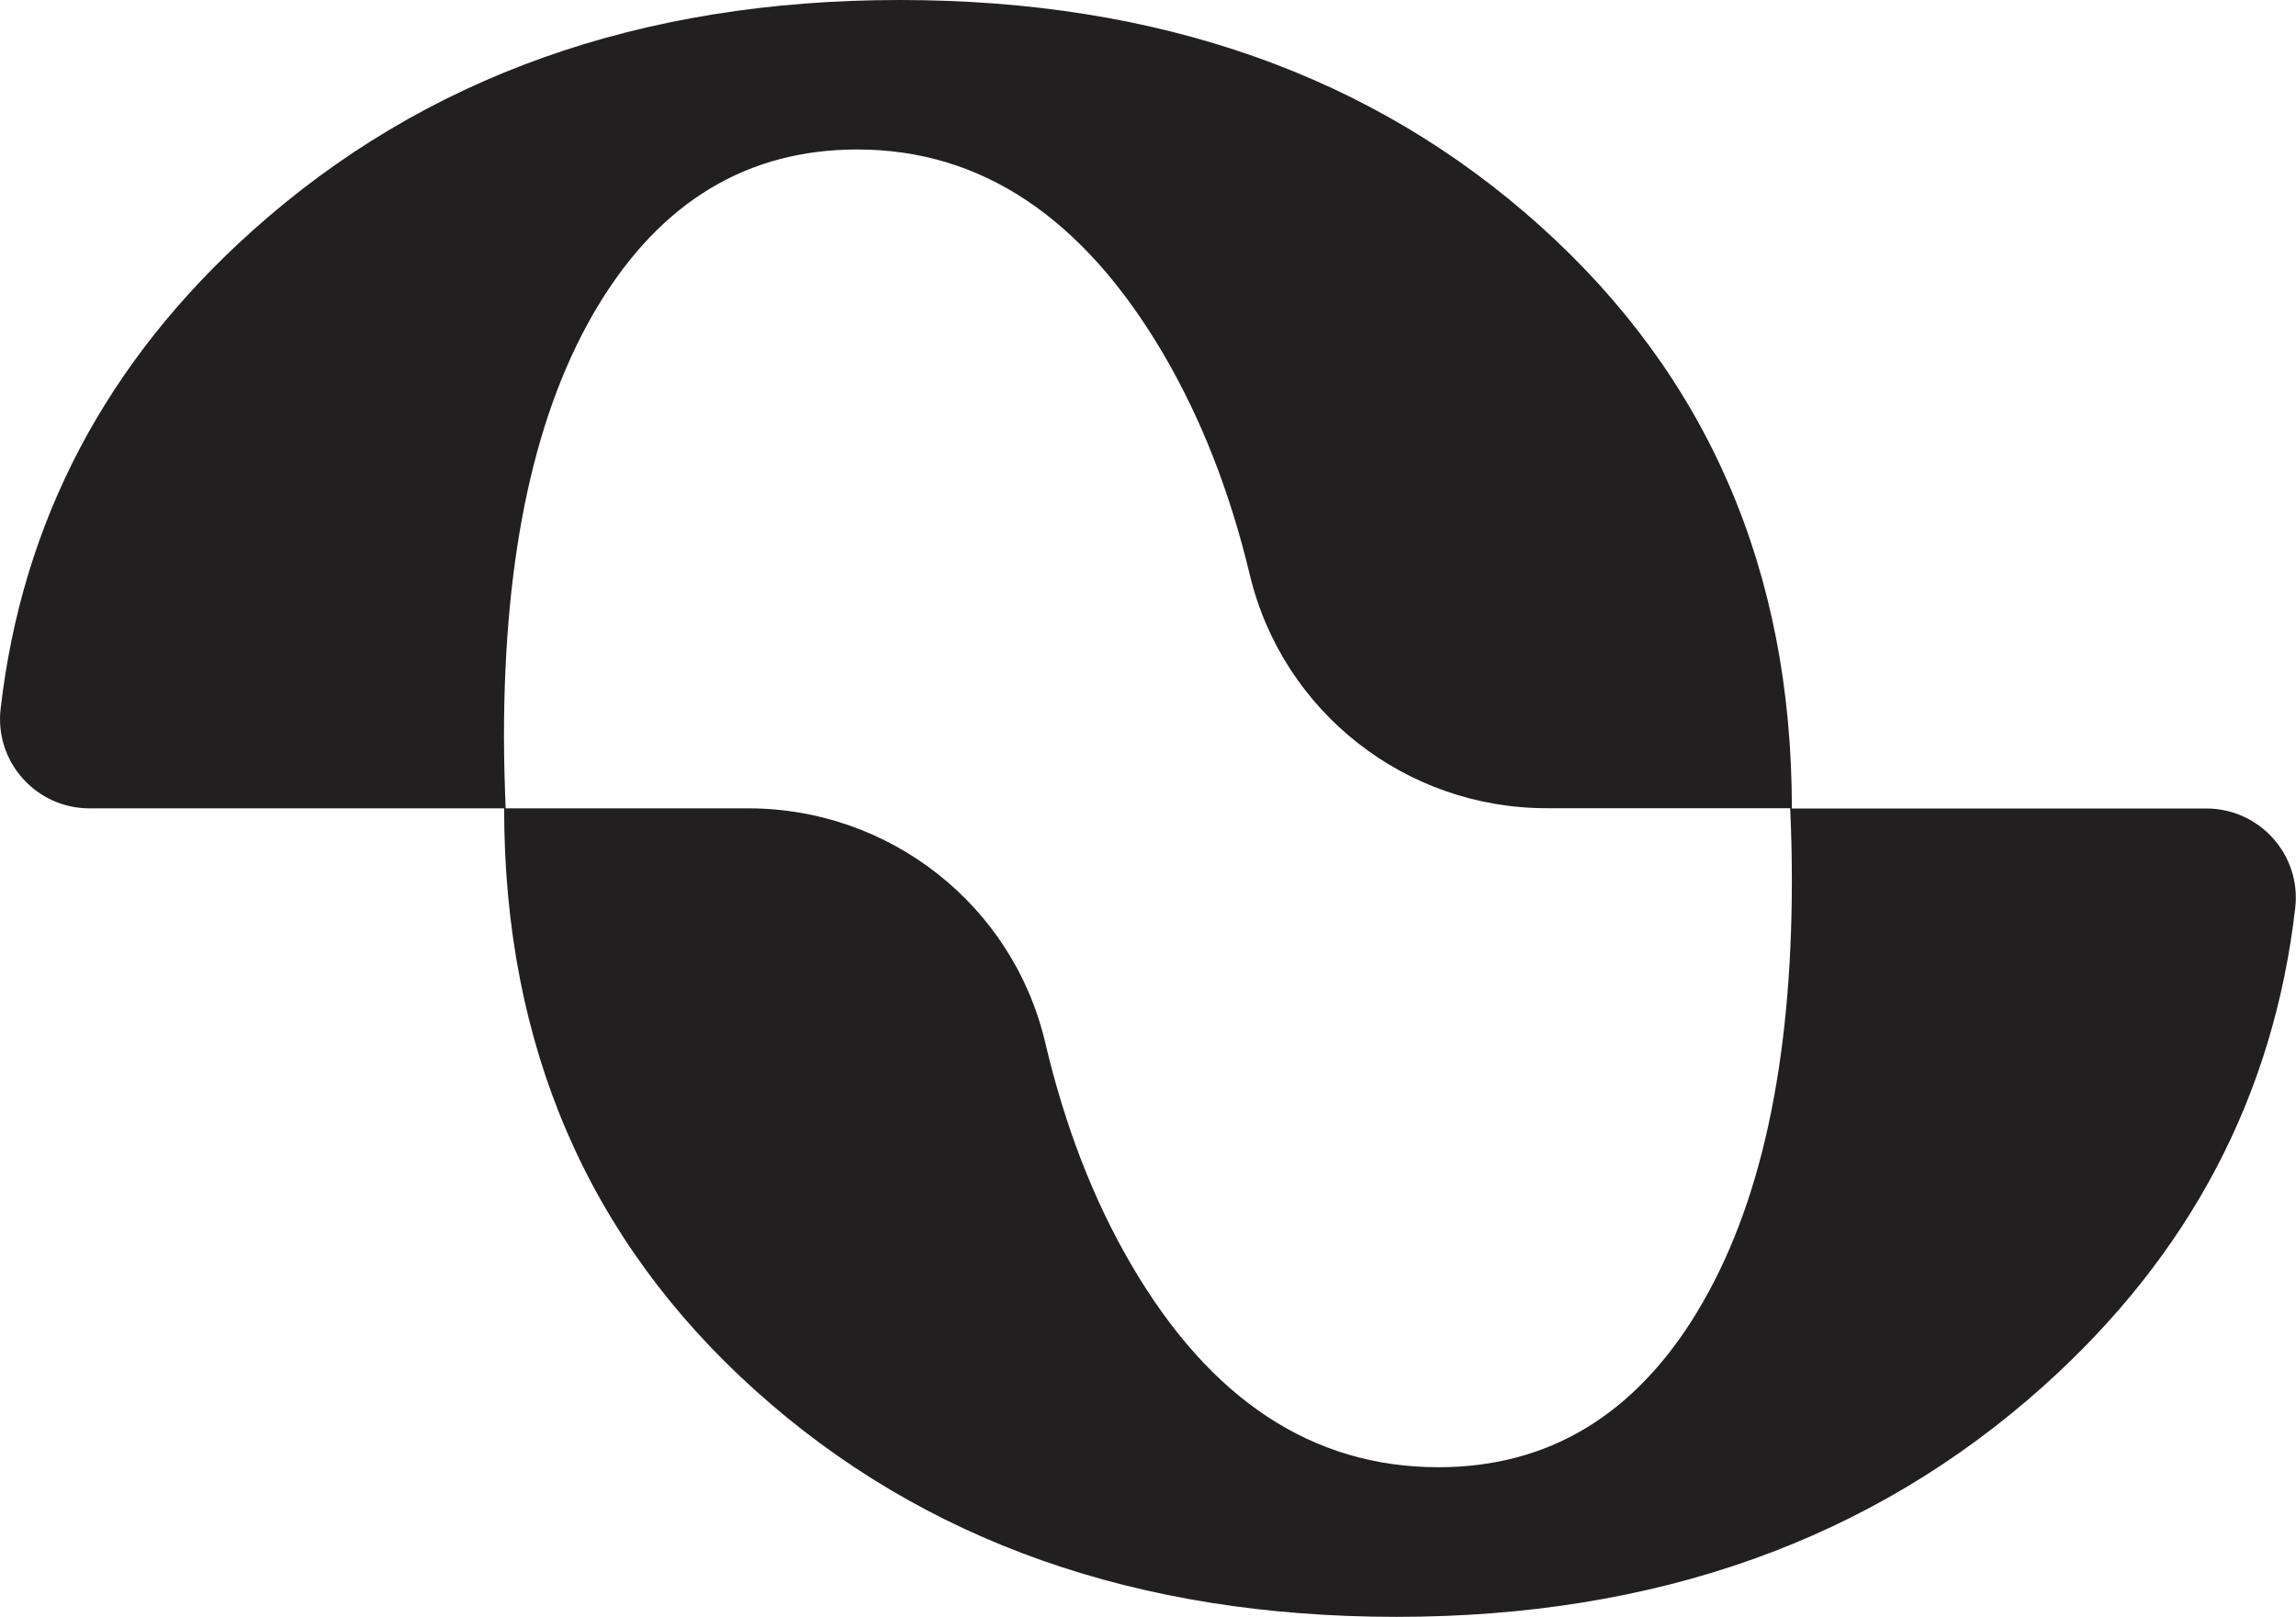
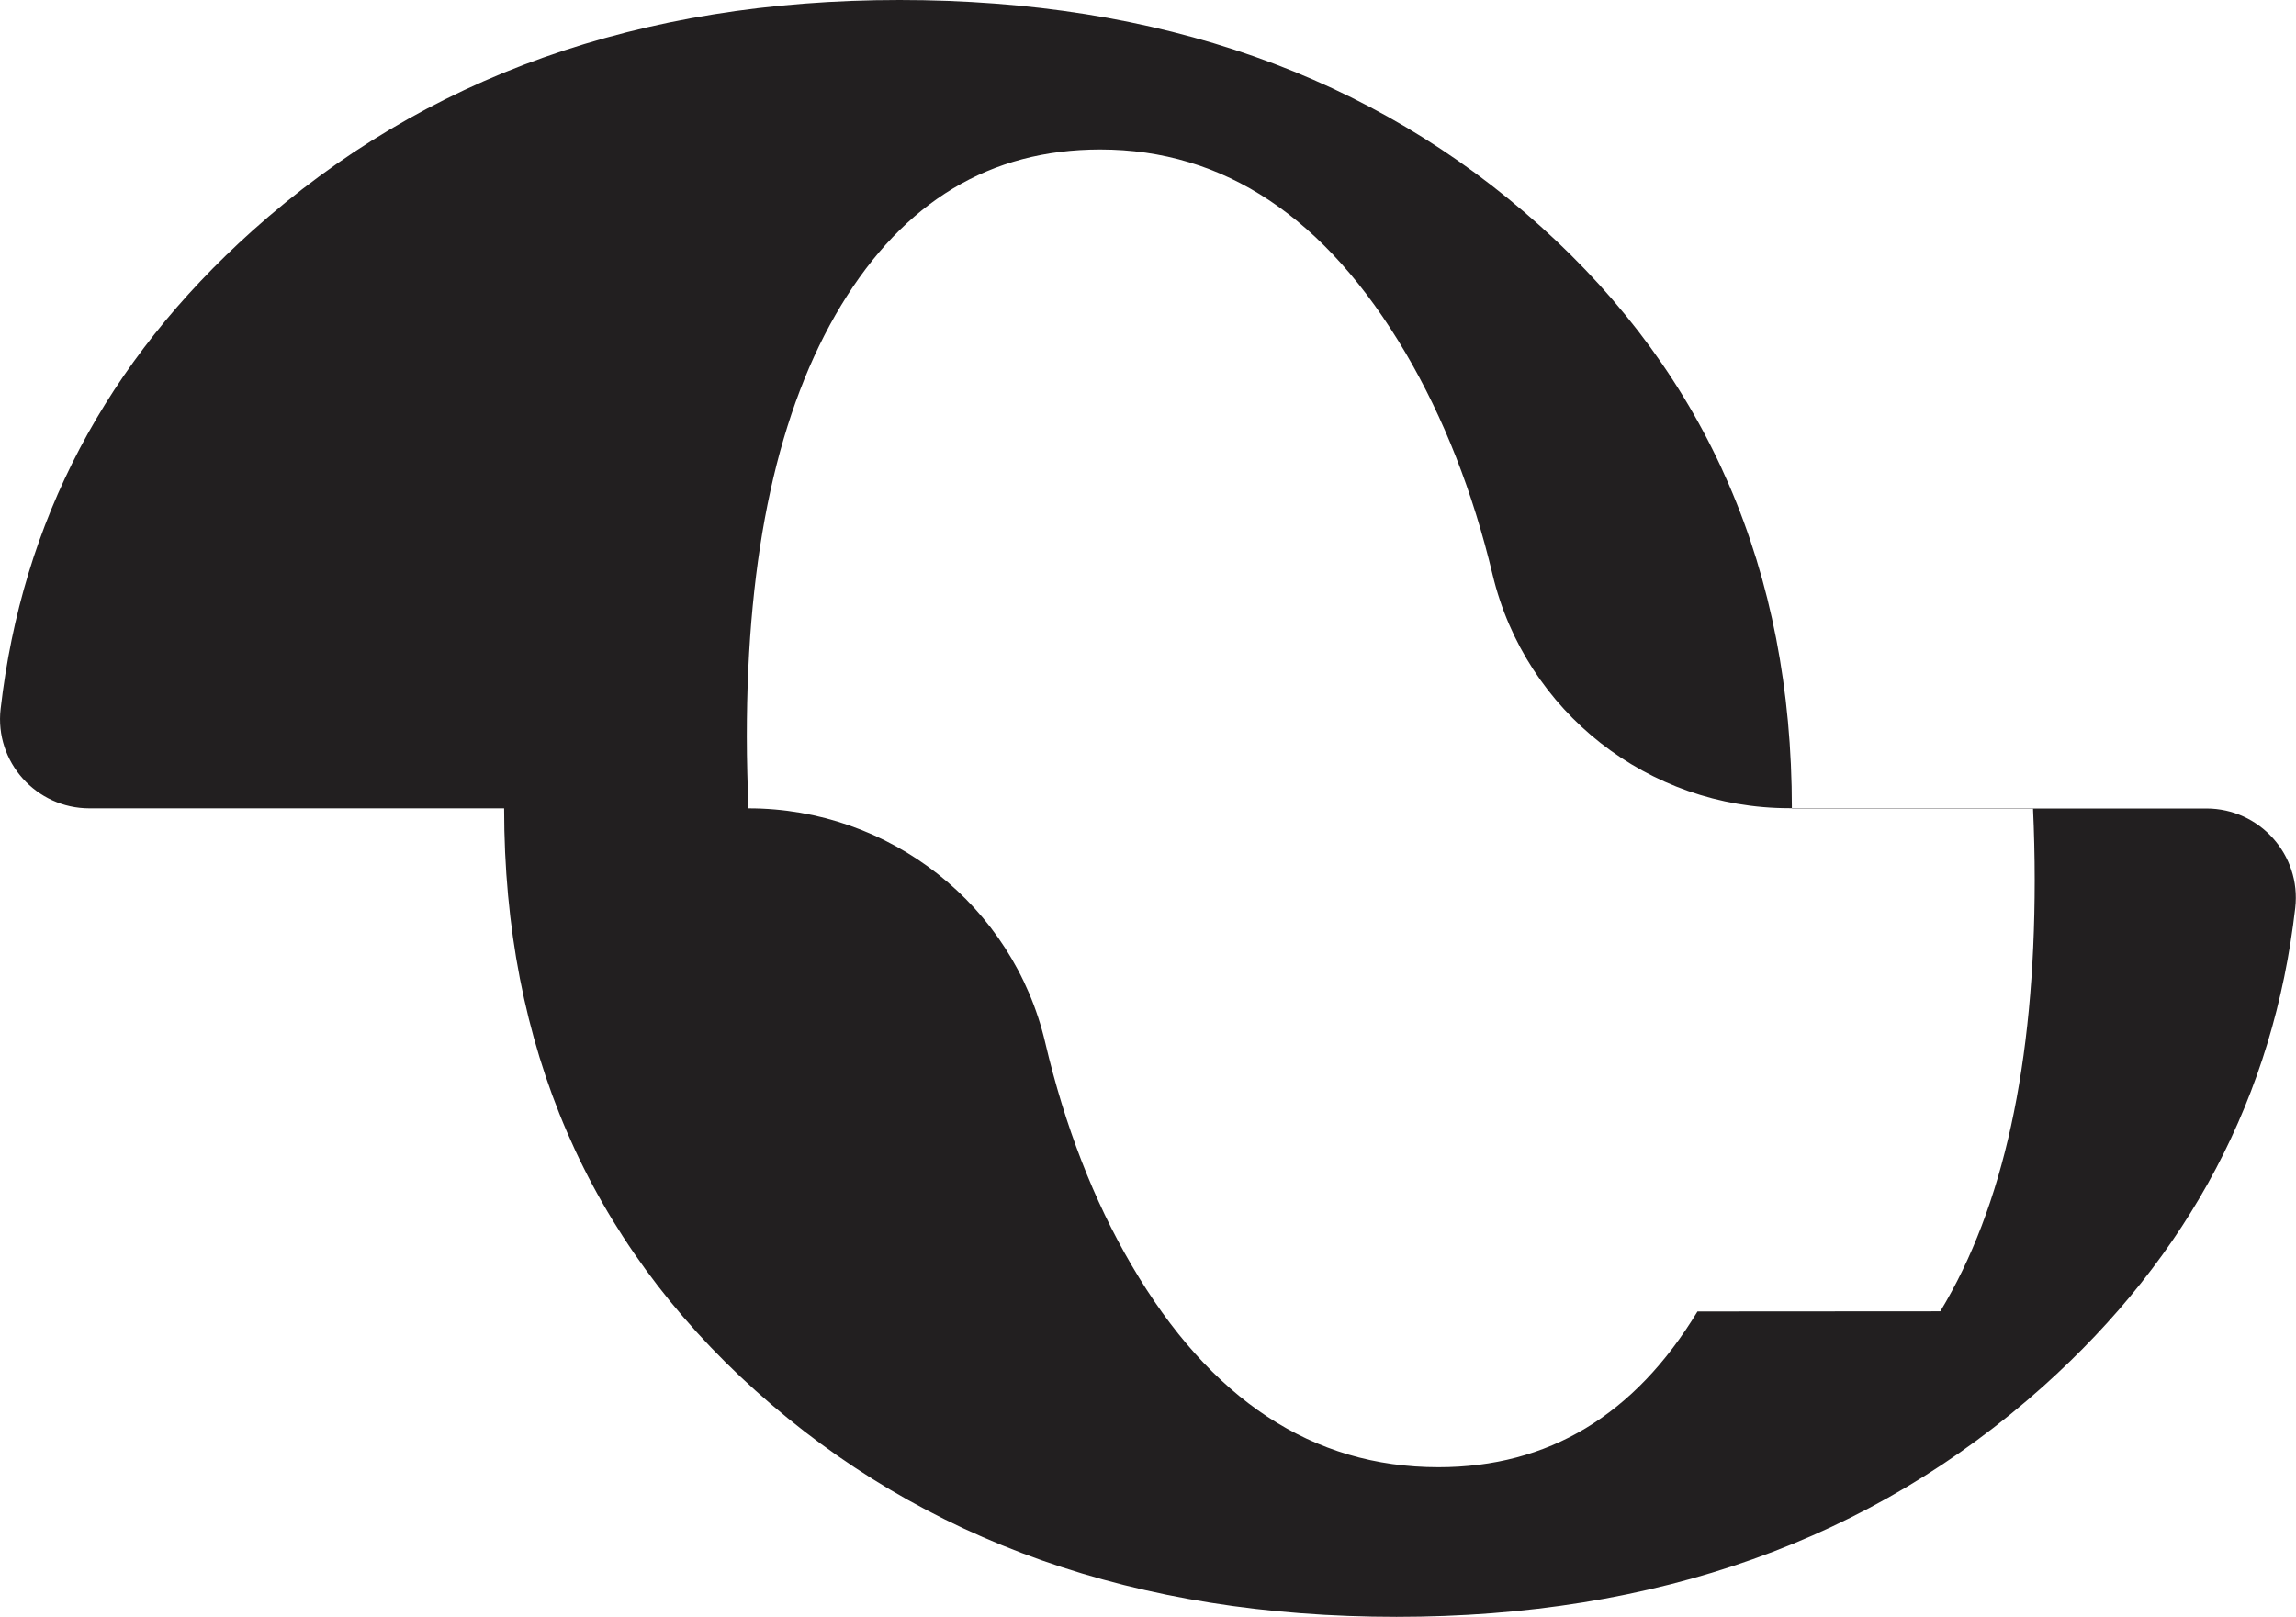
<svg xmlns="http://www.w3.org/2000/svg" data-name="Layer 2" viewBox="0 0 150.34 105.89">
-   <path d="M117.33 52.95c0-15.55-5.49-28.27-16.47-38.14C89.88 4.93 75.89 0 58.9 0S27.78 5.03 16.54 15.1C6.95 23.69 1.45 34.13.04 46.43c-.4 3.47 2.33 6.51 5.82 6.51h27.15c0 15.55 5.49 28.27 16.47 38.14 10.98 9.87 24.97 14.81 41.96 14.81s31.11-5.03 42.35-15.1c9.59-8.59 15.09-19.03 16.5-31.33.4-3.47-2.33-6.51-5.82-6.51h-27.15Zm-6.18 32.94c-4.12 6.8-9.77 10.2-16.96 10.2-8.24 0-14.94-4.41-20.1-13.24-2.48-4.23-4.36-9.09-5.65-14.57-2.11-9-10.19-15.34-19.43-15.34h-15.9c-.06-1.54-.11-3.1-.11-4.71 0-12.03 2.06-21.44 6.18-28.24 4.12-6.8 9.77-10.2 16.96-10.2 8.11 0 14.77 4.45 20 13.33 2.5 4.25 4.4 9.1 5.7 14.54 2.15 8.96 10.2 15.27 19.42 15.27h15.96c.07 1.54.11 3.1.11 4.71 0 12.03-2.06 21.44-6.18 28.24Z" style="fill:#221f20;stroke-width:0" data-name="Layer 1" />
+   <path d="M117.33 52.95c0-15.55-5.49-28.27-16.47-38.14C89.88 4.93 75.89 0 58.9 0S27.78 5.03 16.54 15.1C6.95 23.69 1.45 34.13.04 46.43c-.4 3.47 2.33 6.51 5.82 6.51h27.15c0 15.55 5.49 28.27 16.47 38.14 10.98 9.87 24.97 14.81 41.96 14.81s31.11-5.03 42.35-15.1c9.59-8.59 15.09-19.03 16.5-31.33.4-3.47-2.33-6.51-5.82-6.51h-27.15Zm-6.18 32.94c-4.12 6.8-9.77 10.2-16.96 10.2-8.24 0-14.94-4.41-20.1-13.24-2.48-4.23-4.36-9.09-5.65-14.57-2.11-9-10.19-15.34-19.43-15.34c-.06-1.54-.11-3.1-.11-4.71 0-12.03 2.06-21.44 6.18-28.24 4.12-6.8 9.77-10.2 16.96-10.2 8.11 0 14.77 4.45 20 13.33 2.5 4.25 4.4 9.1 5.7 14.54 2.15 8.96 10.2 15.27 19.42 15.27h15.96c.07 1.54.11 3.1.11 4.71 0 12.03-2.06 21.44-6.18 28.24Z" style="fill:#221f20;stroke-width:0" data-name="Layer 1" />
</svg>